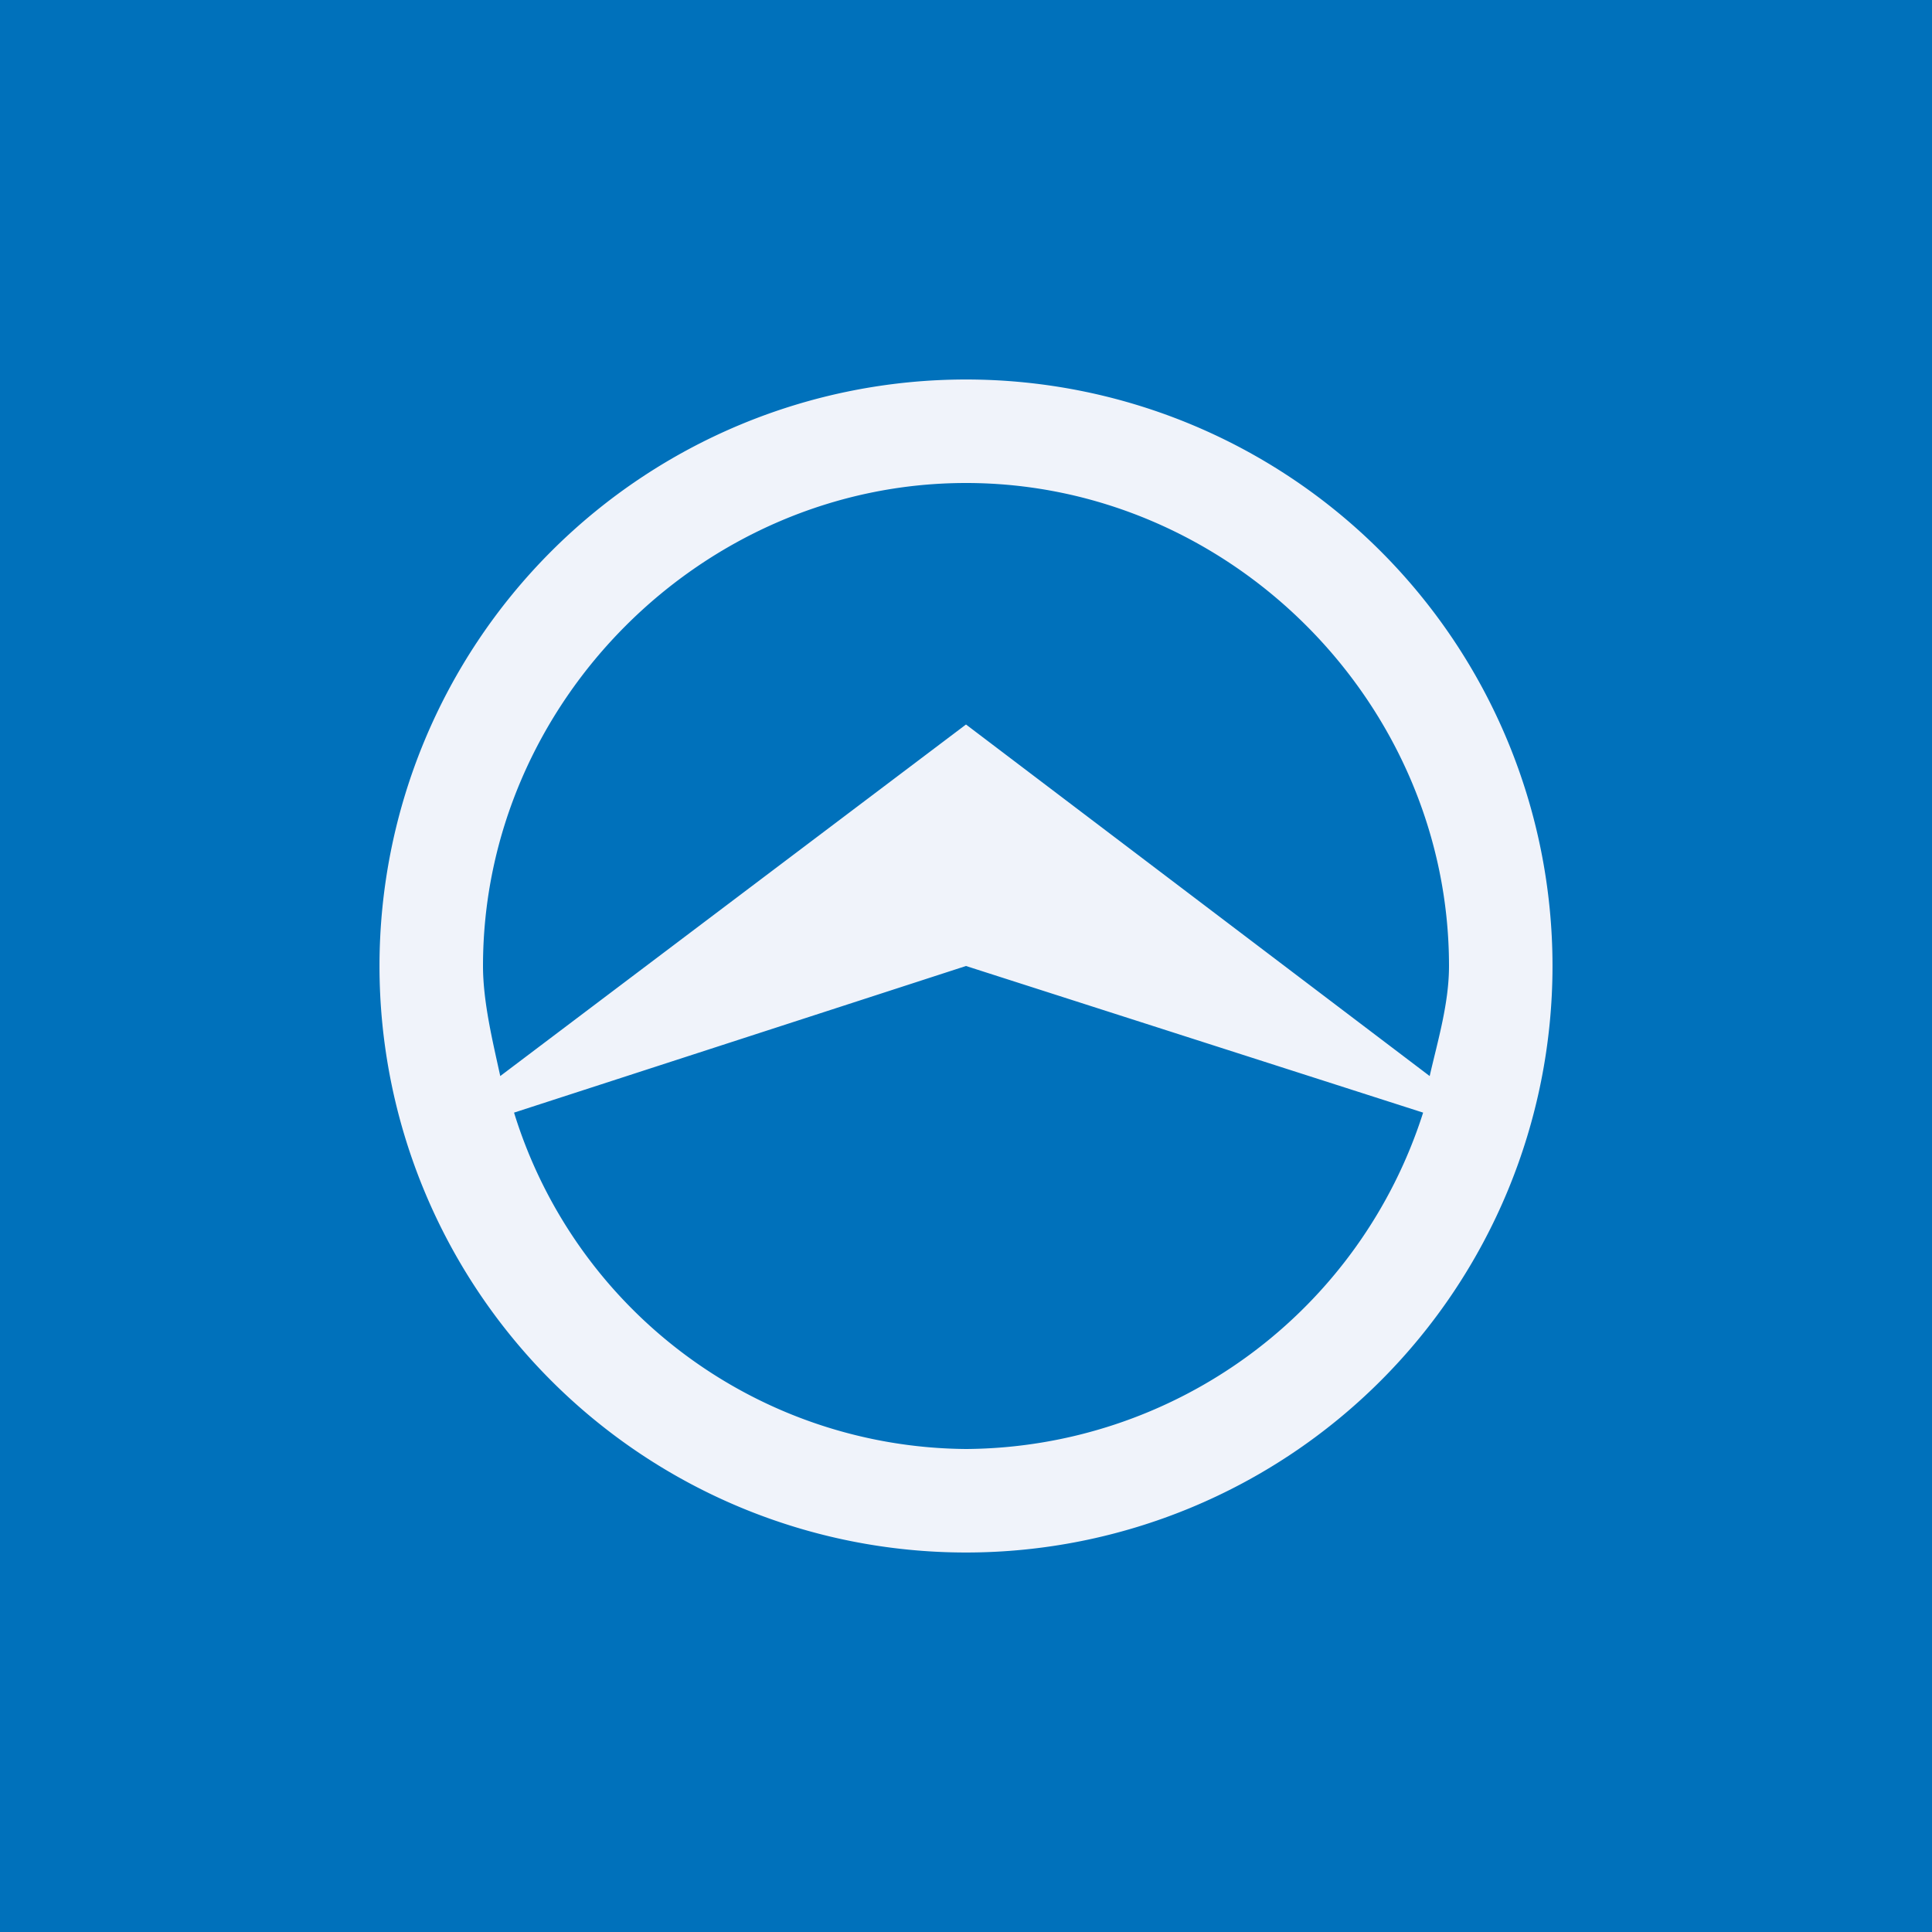
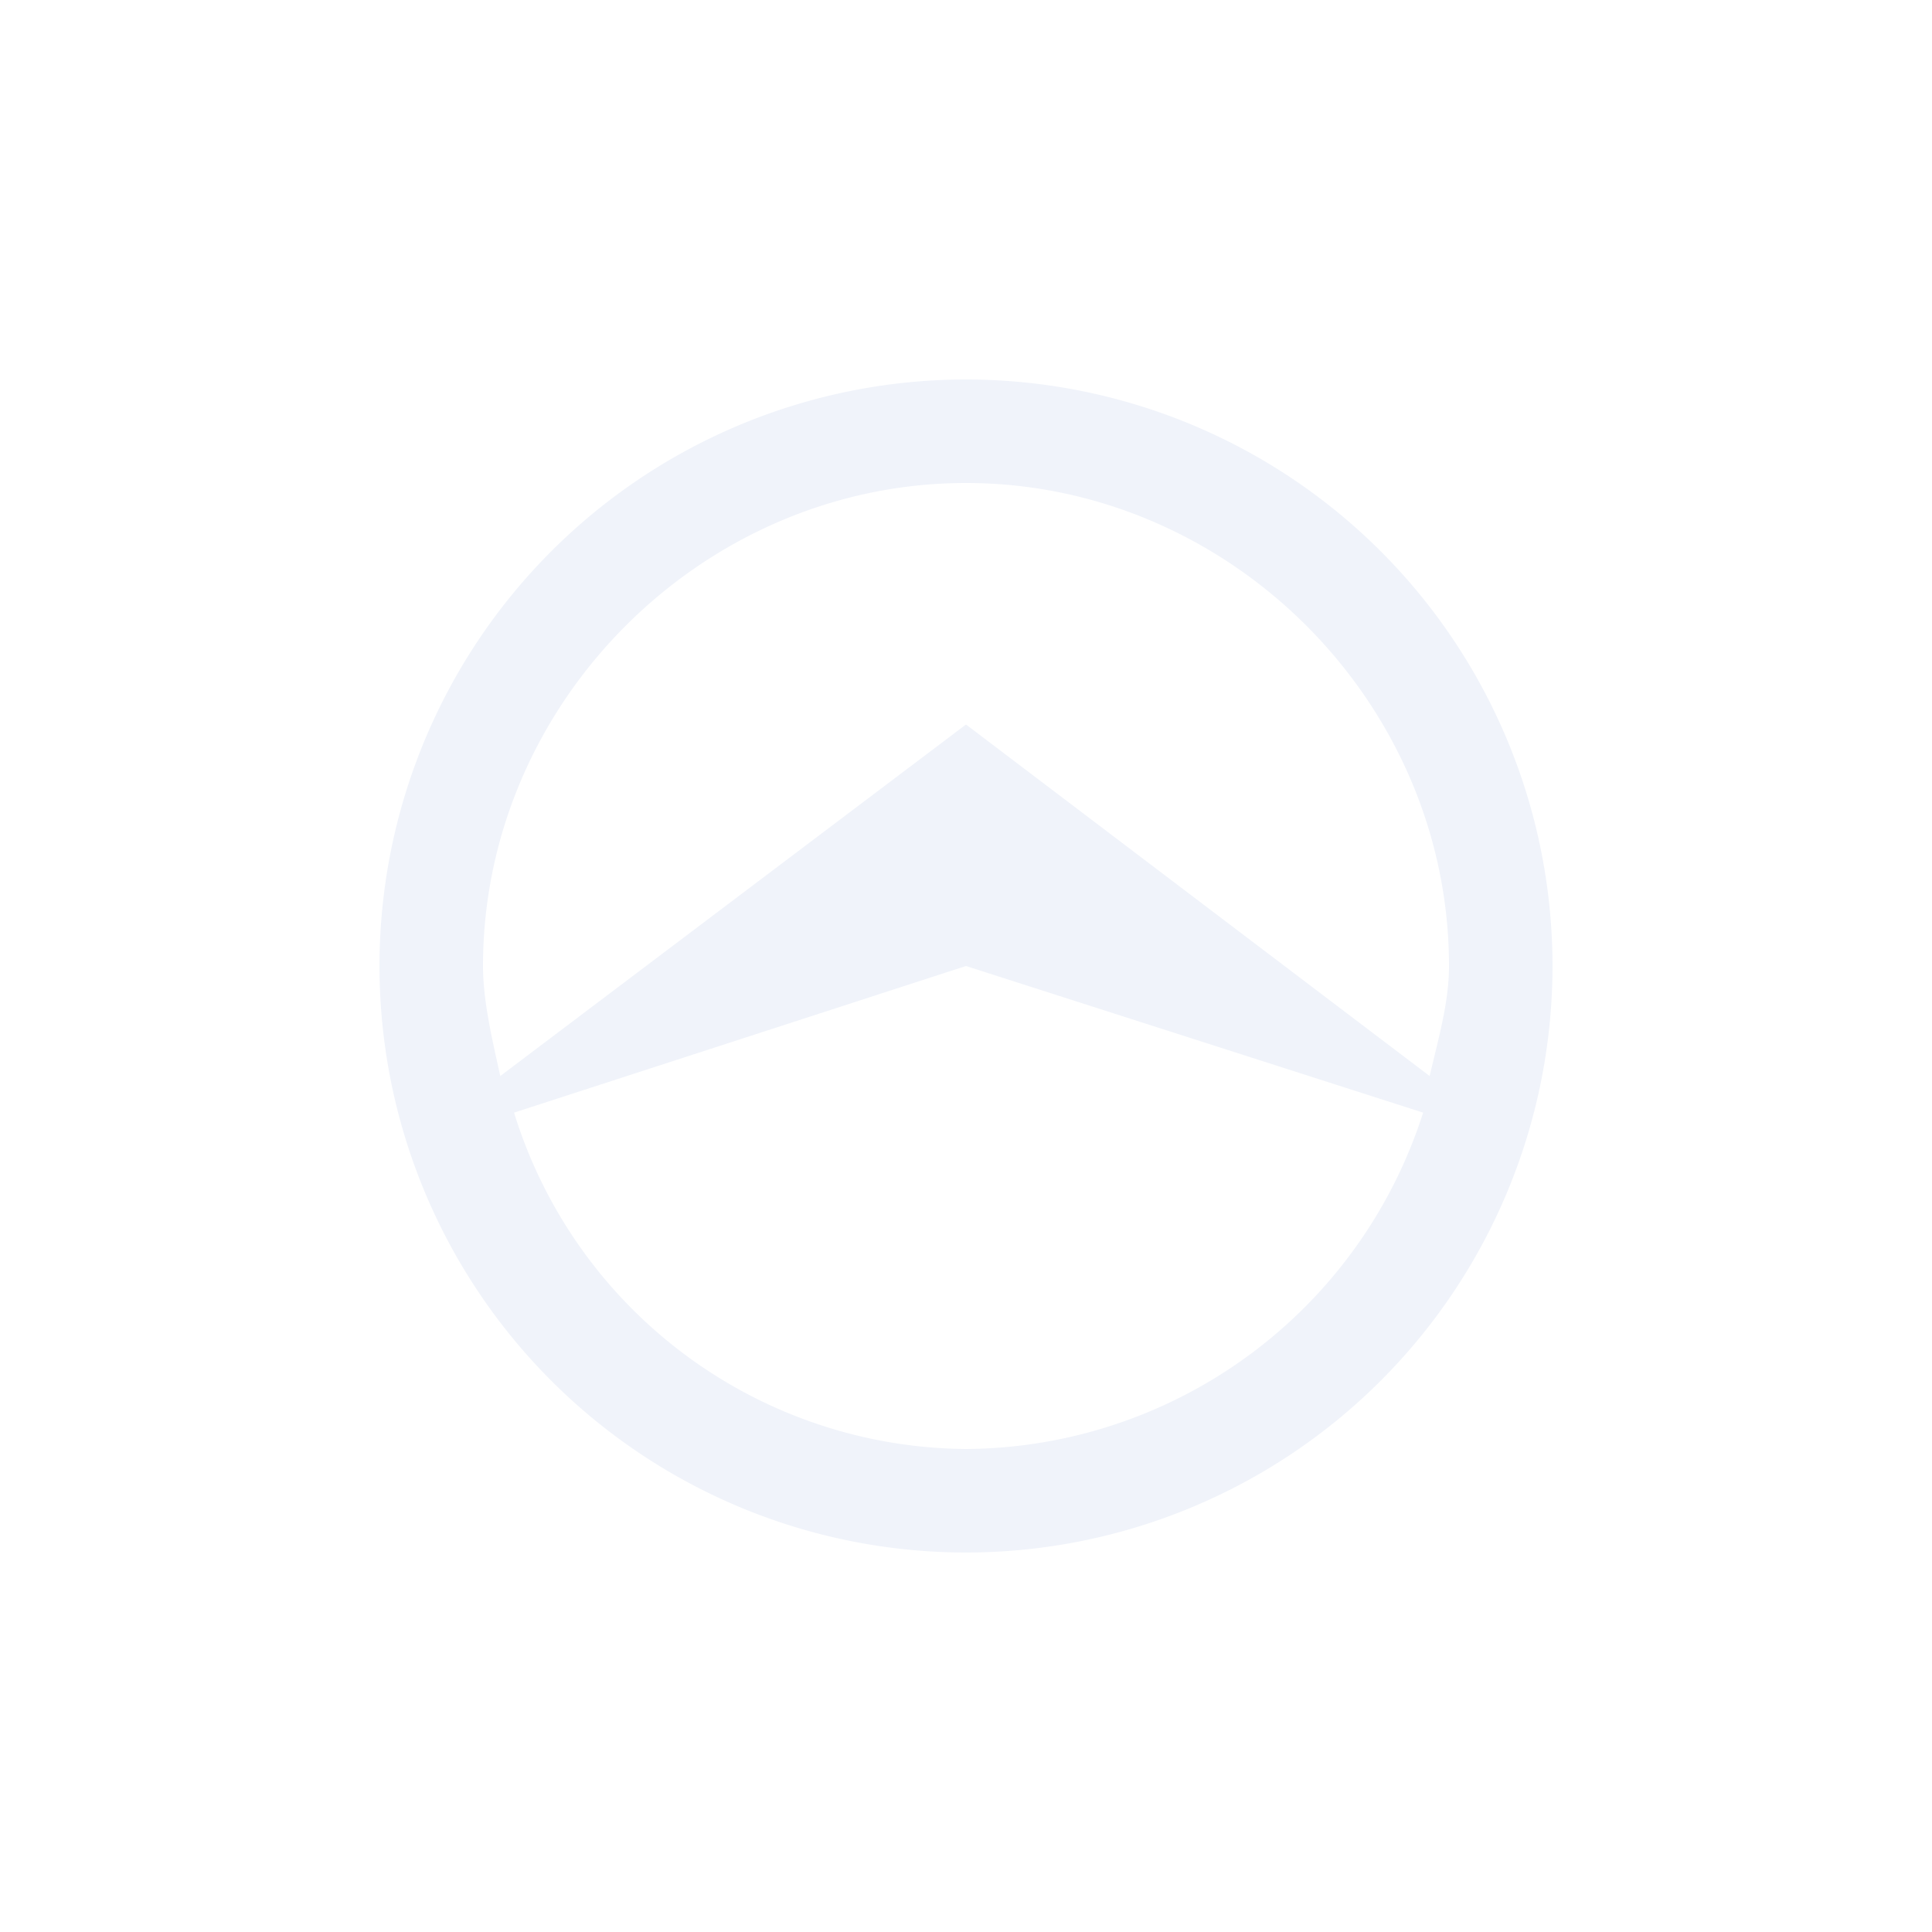
<svg xmlns="http://www.w3.org/2000/svg" width="56" height="56" viewBox="0 0 56 56">
-   <path fill="#0071BB" d="M0 0h56v56H0z" />
  <path fill-rule="evenodd" d="M41.25 32.25A14 14 0 0 1 28 42a13.82 13.82 0 0 1-13.1-9.75L28 28l13.25 4.25ZM14 28c0-7.64 6.37-14 14-14 7.64 0 14 6.36 14 14 0 1.09-.33 2.18-.56 3.19L28 21 14.5 31.19c-.21-.97-.5-2.14-.5-3.19Zm14-17a17 17 0 1 1 0 34 17 17 0 0 1 0-34Z" fill="#F0F3FA" />
</svg>